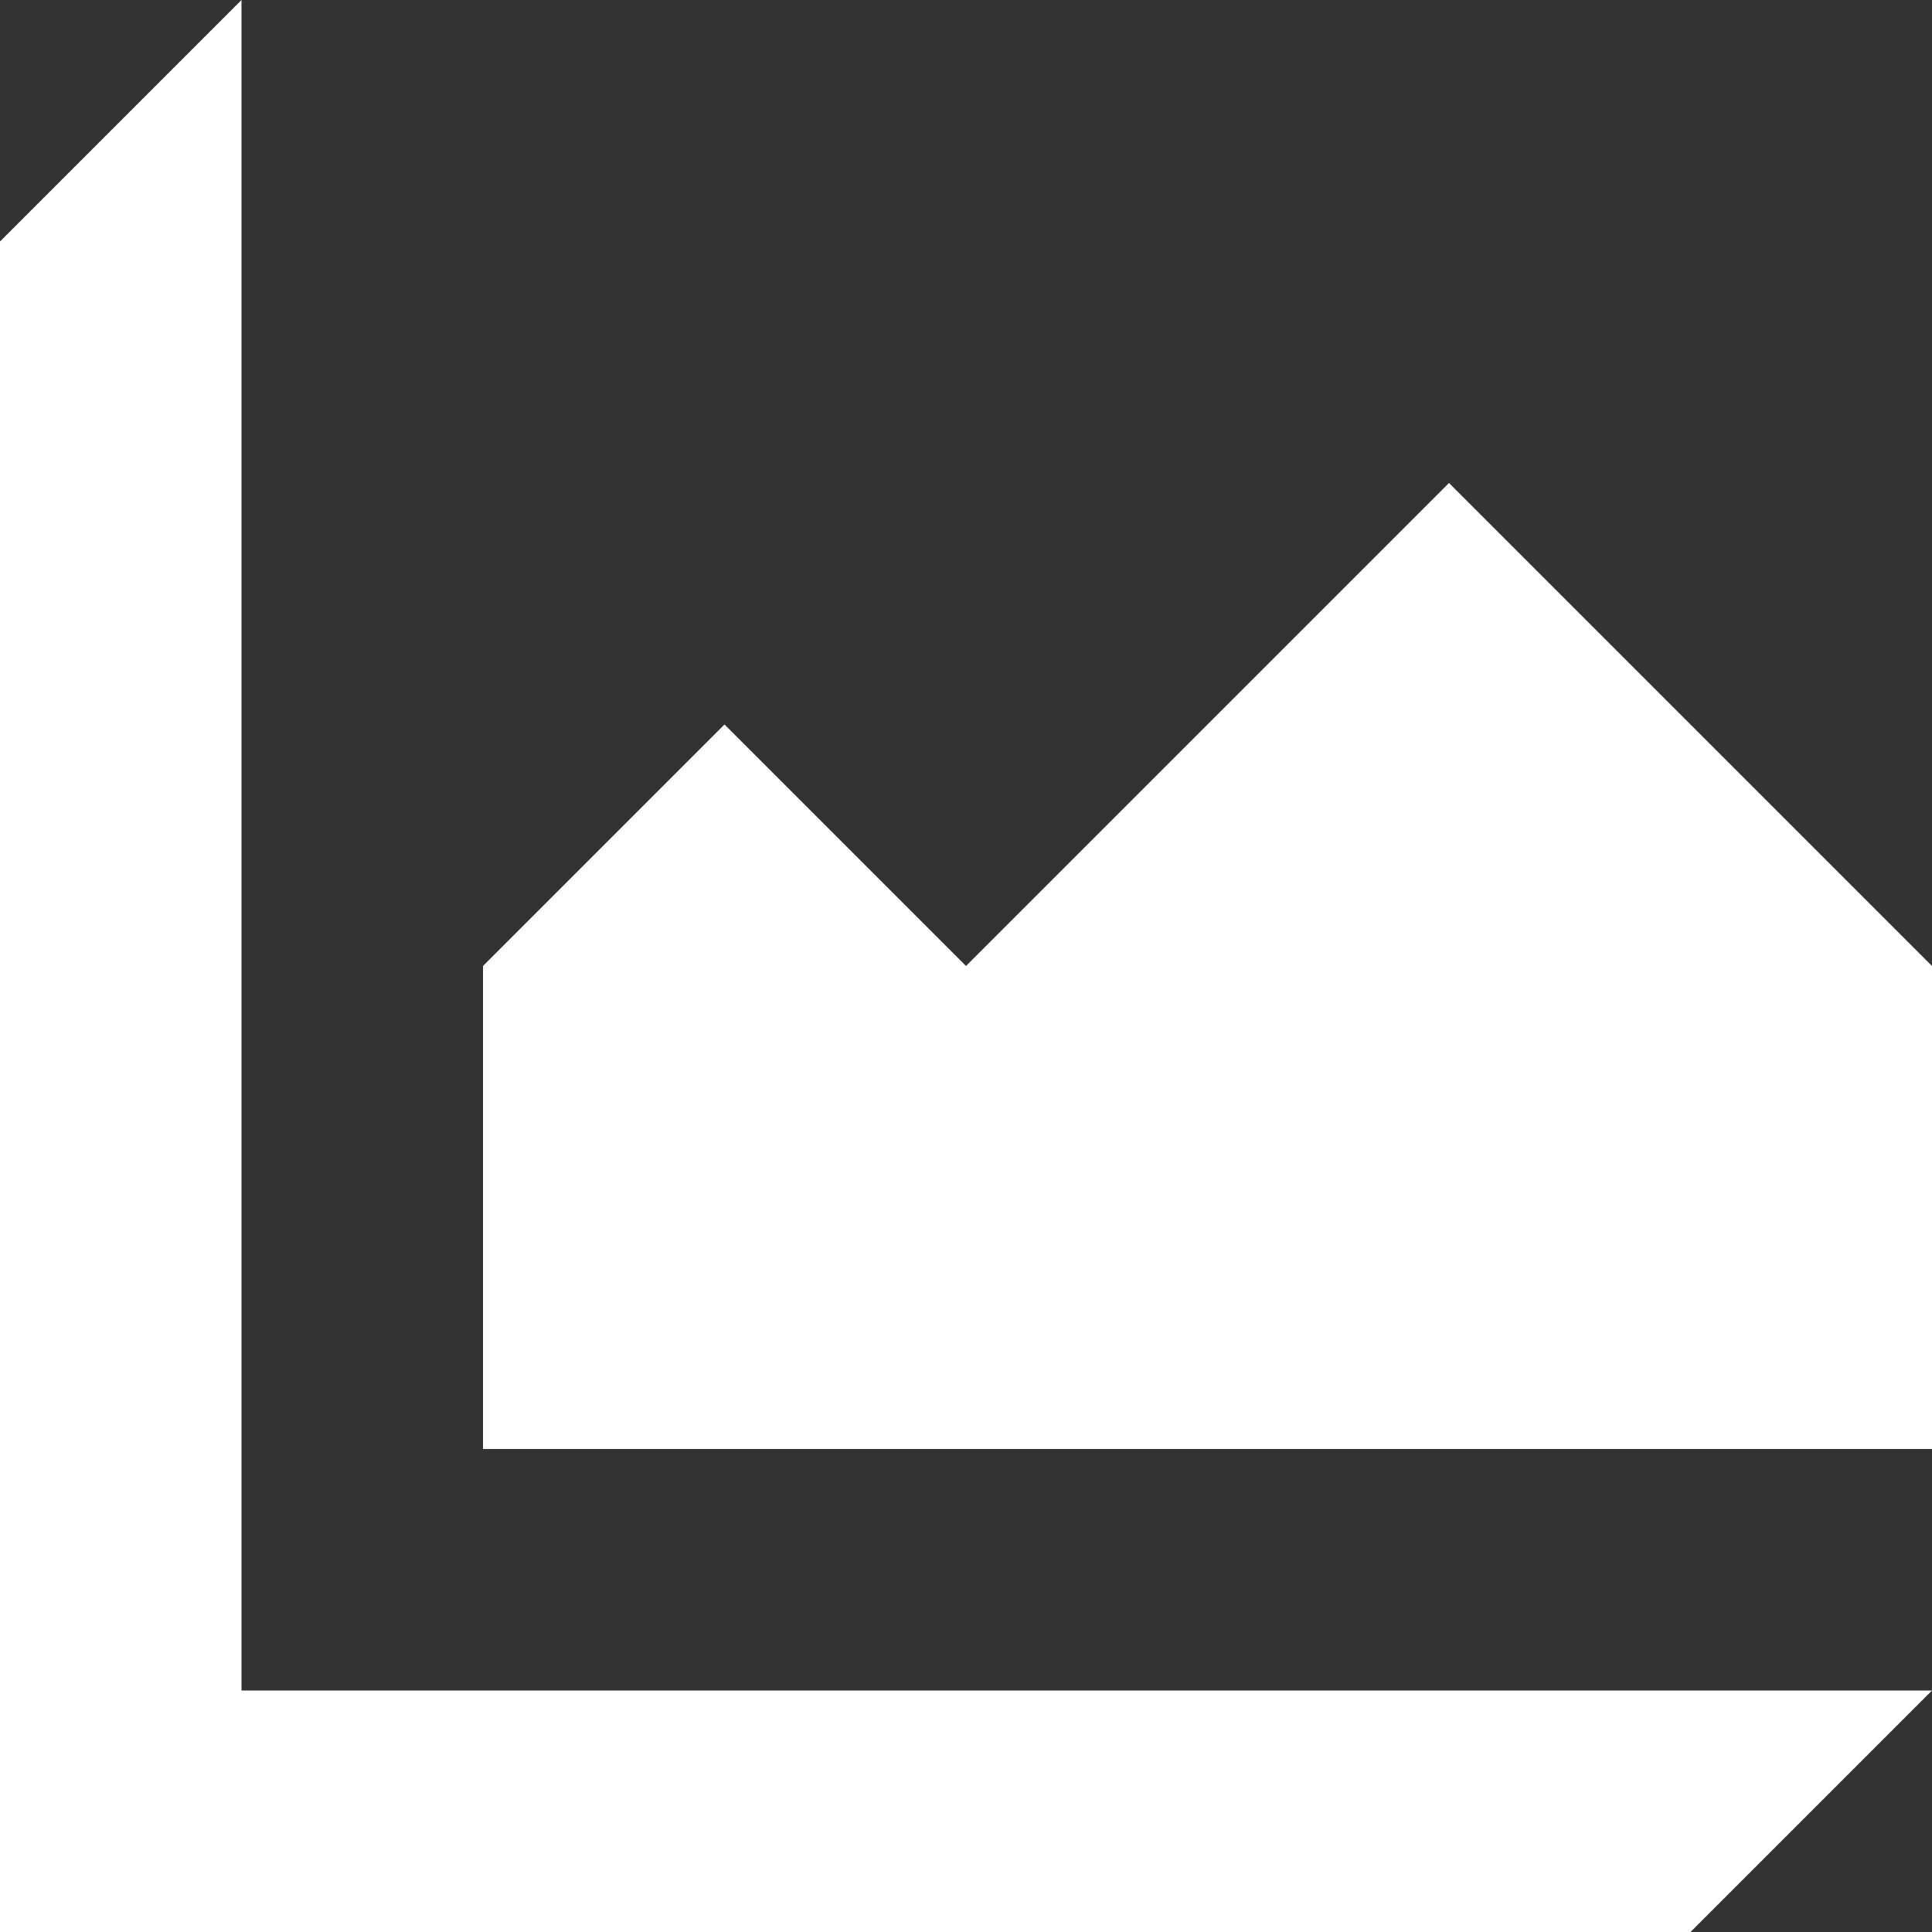
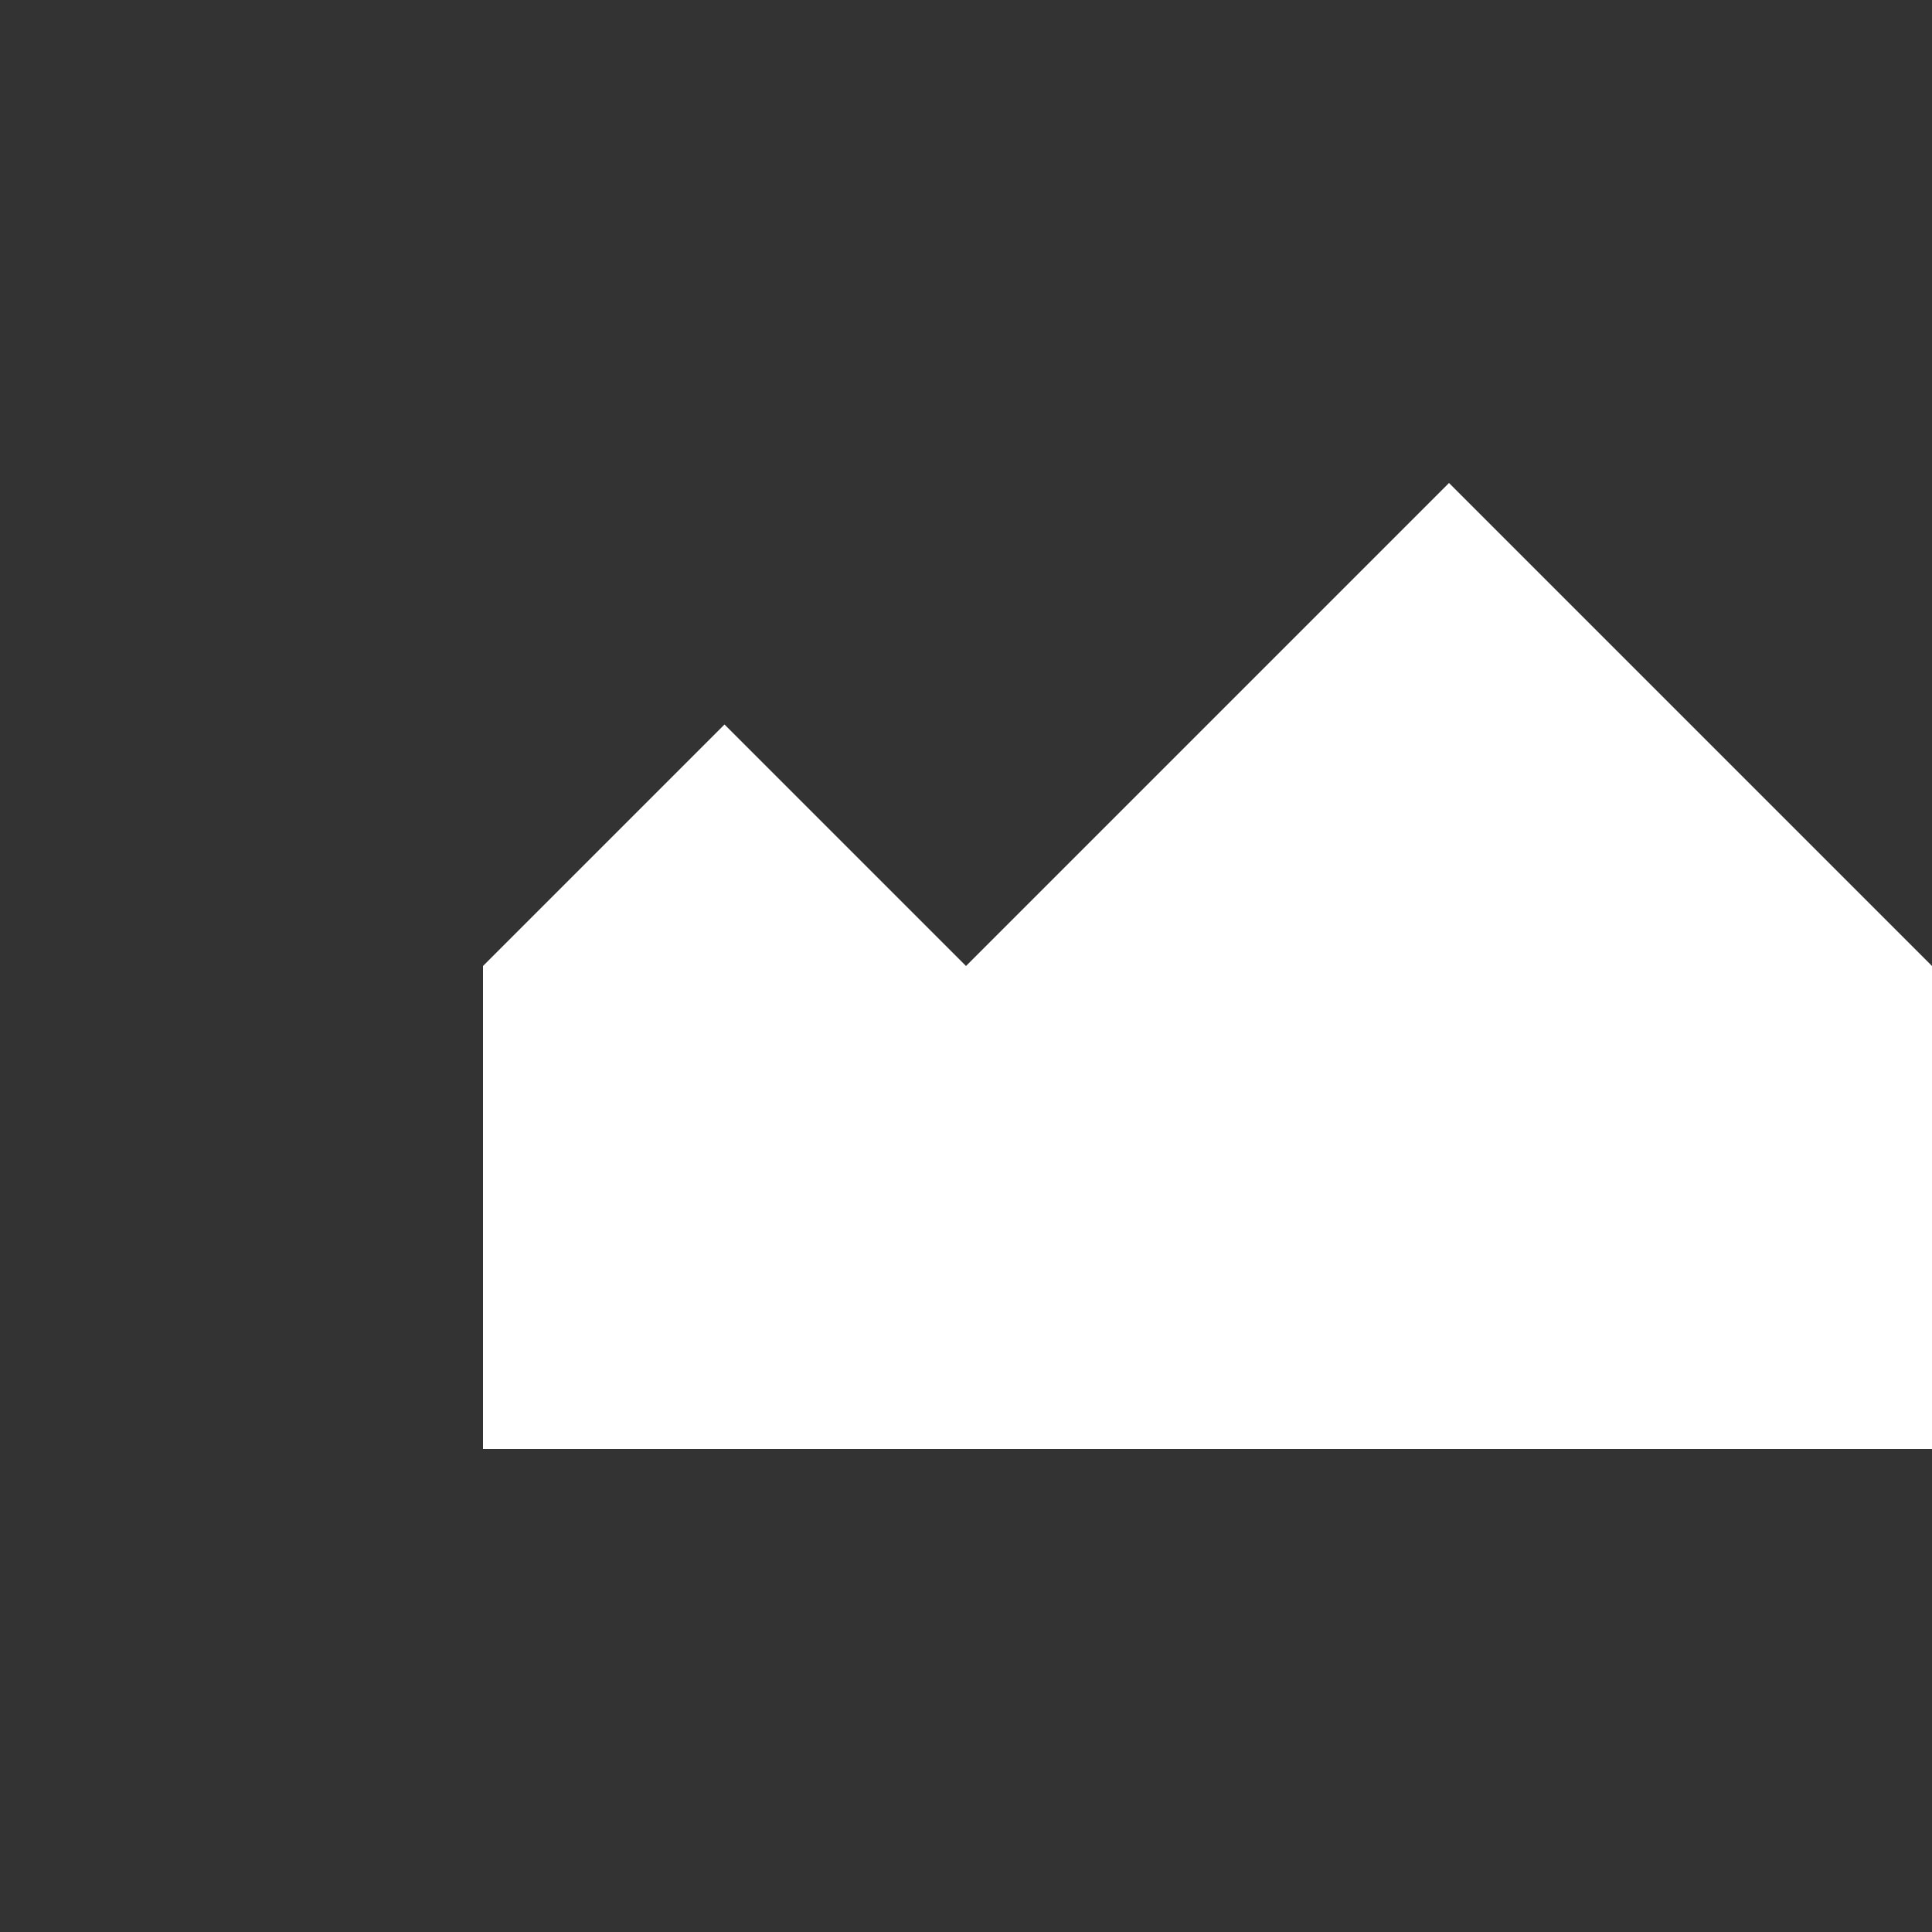
<svg xmlns="http://www.w3.org/2000/svg" width="64px" height="64px" viewBox="0 0 64 64" version="1.1">
  <rect x="0" y="0" width="64" height="64" fill="#333333" stroke="none" />
  <title>Group 3</title>
  <desc>Created with Sketch.</desc>
  <g id="Page-1" stroke="none" stroke-width="1" fill="none" fill-rule="evenodd">
    <g id="Group-3" fill="#FFFFFF" fill-rule="nonzero">
      <polygon id="Path" points="16 48 16 32 24 24 32 32 48 16 64 32 64 48" />
-       <polygon id="Path" points="8 56 8 0 0 8 0 56 0 64 8 64 56 64 64 56" />
    </g>
  </g>
</svg>